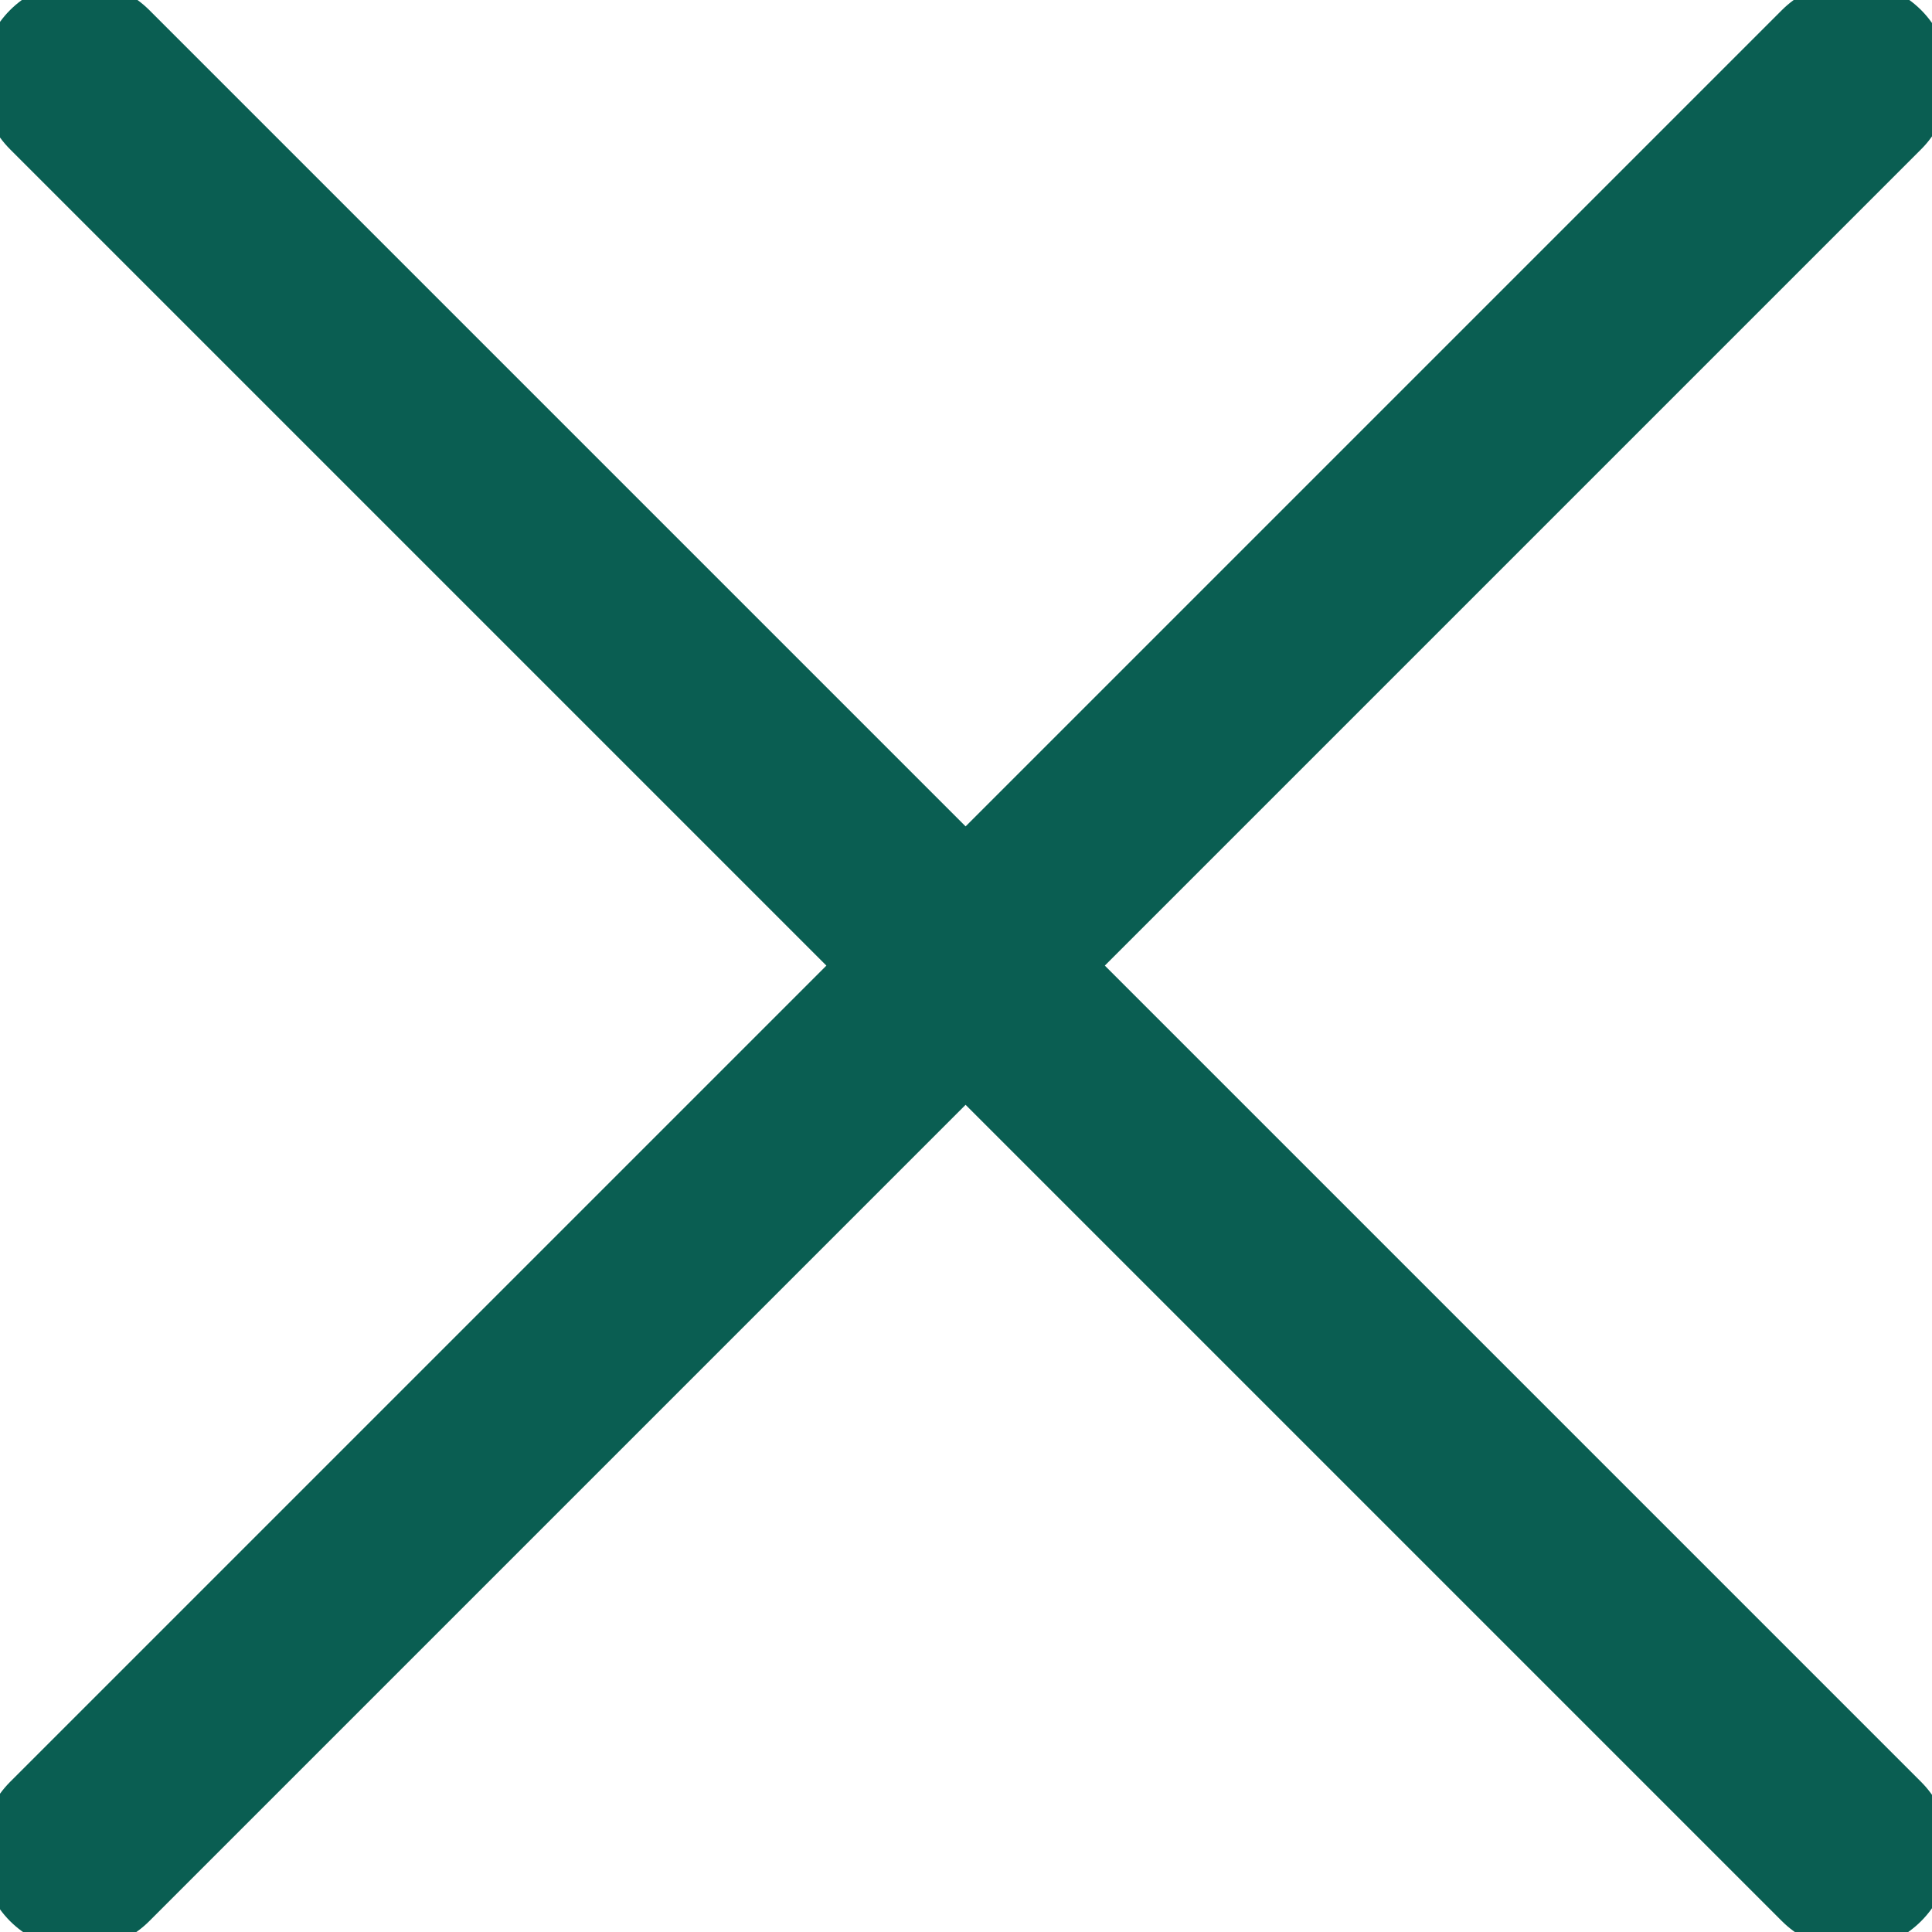
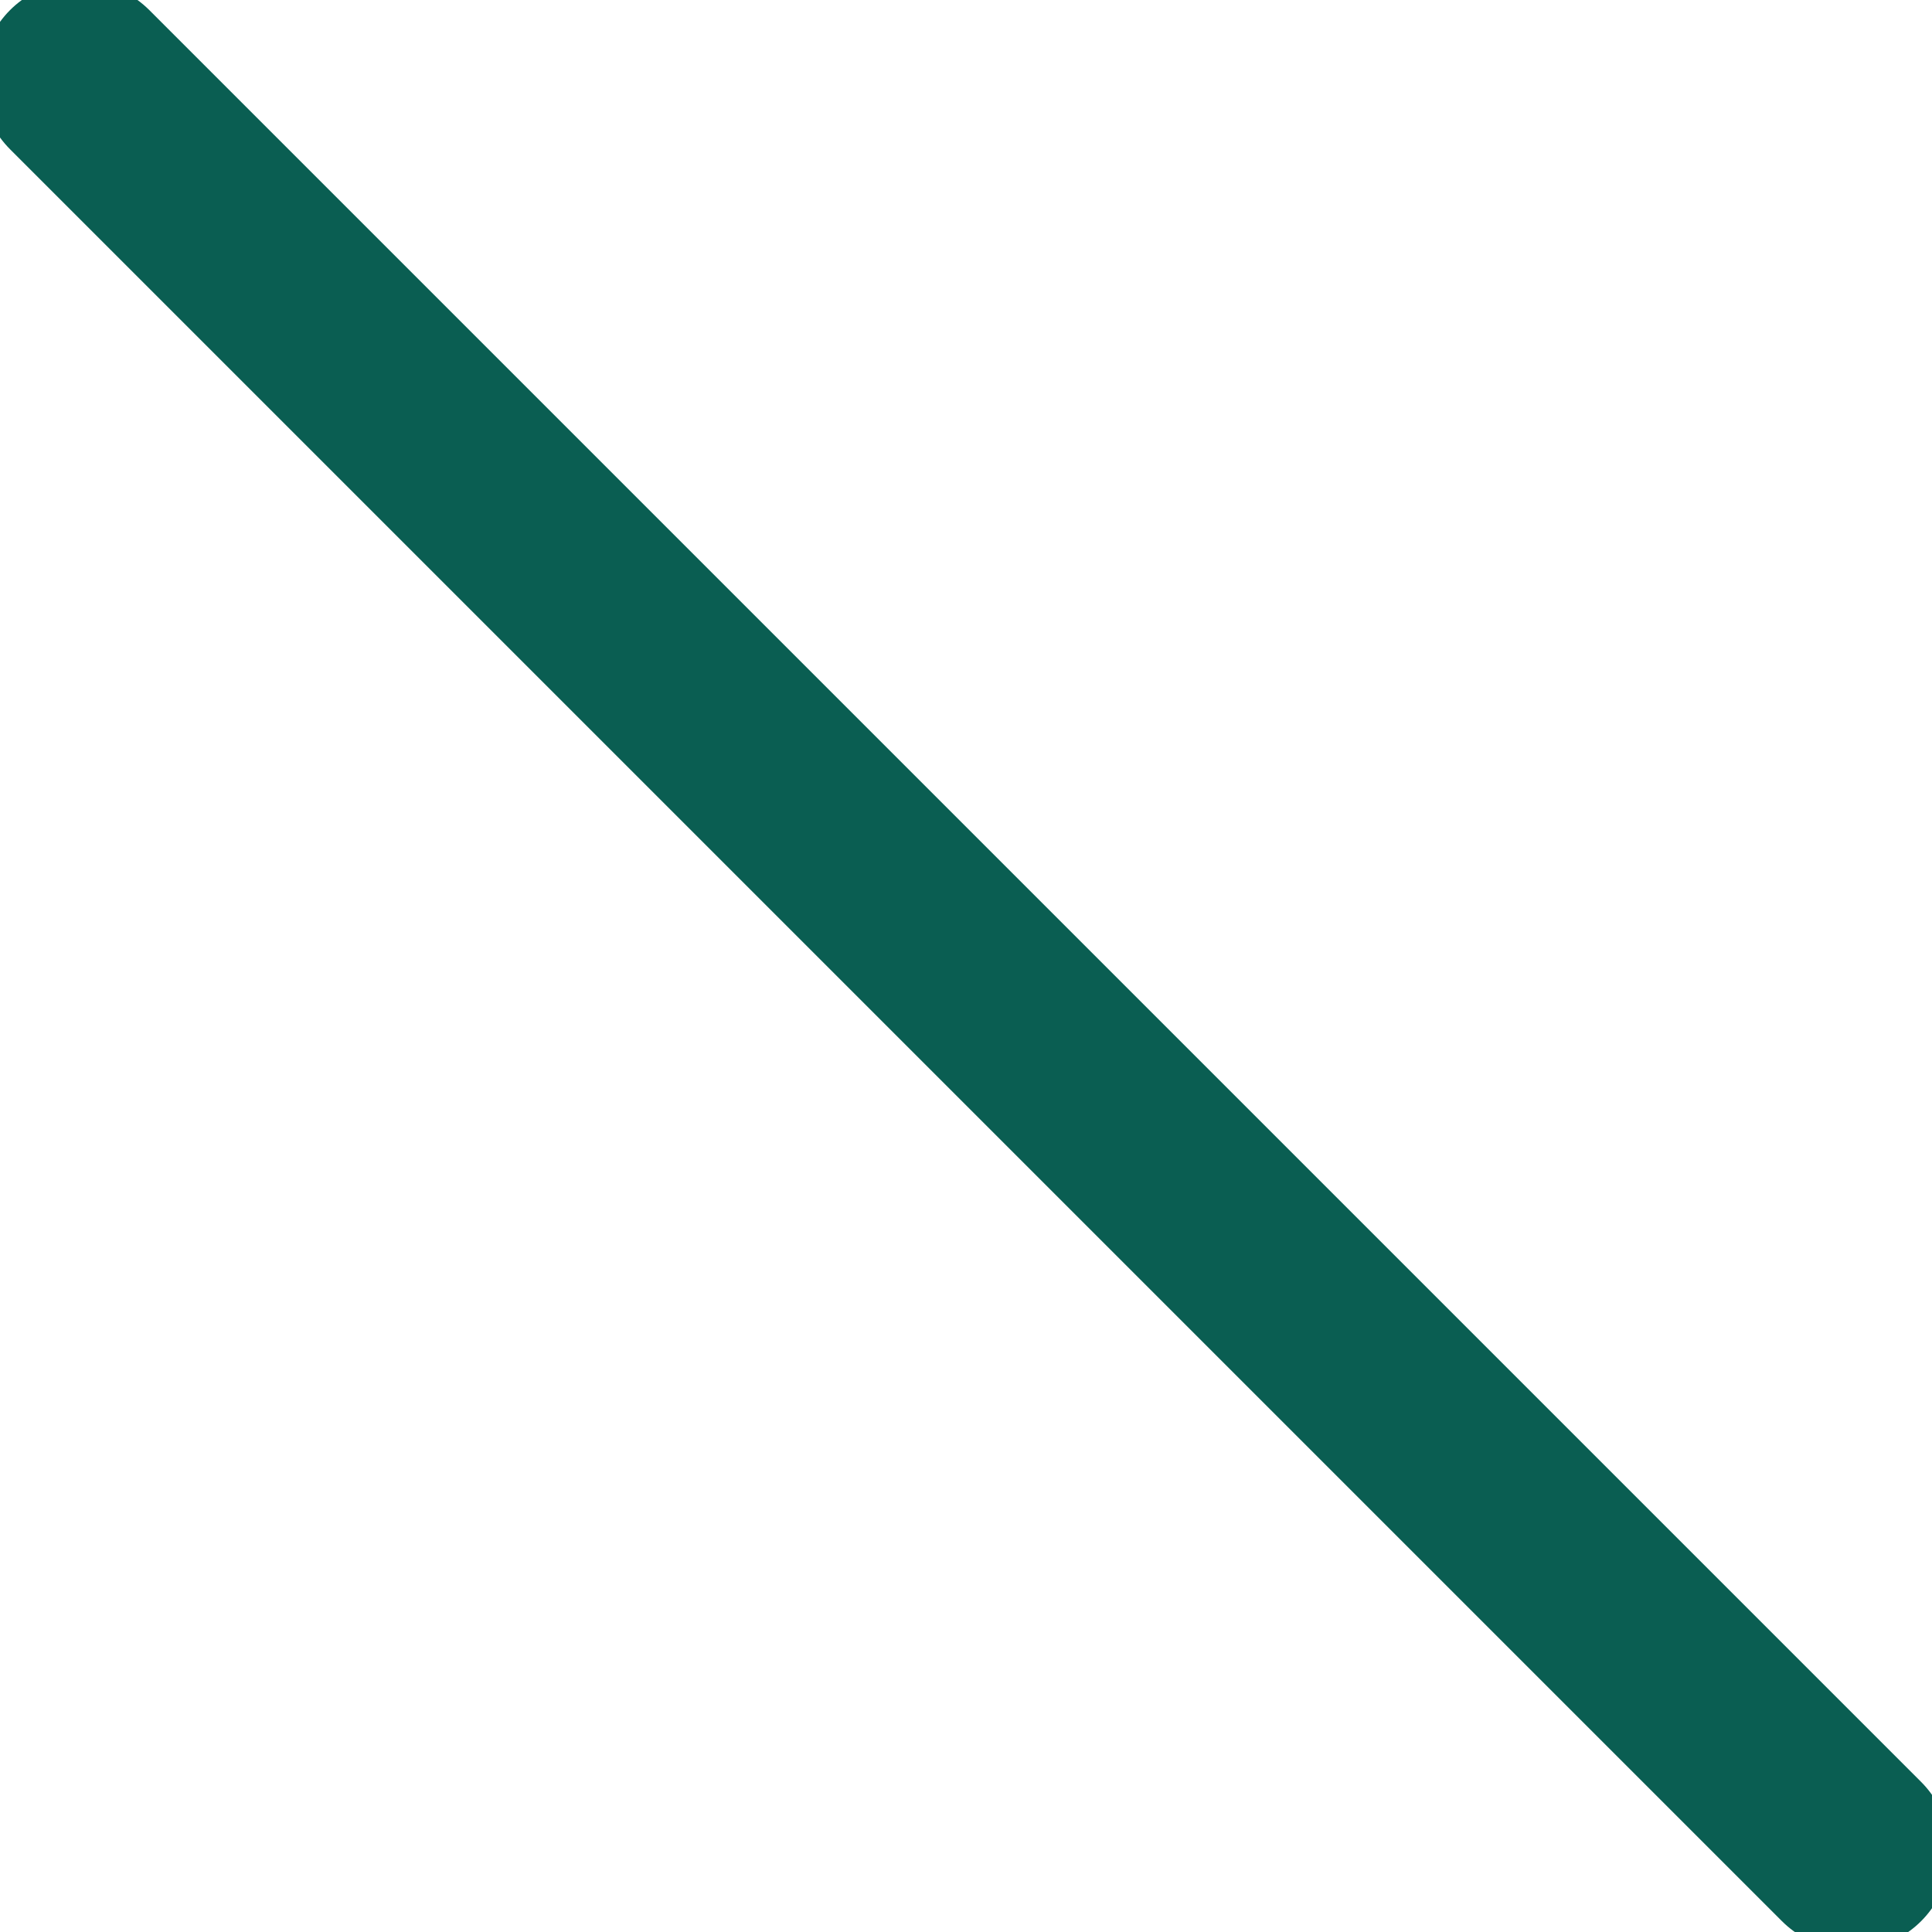
<svg xmlns="http://www.w3.org/2000/svg" xmlns:ns1="http://sodipodi.sourceforge.net/DTD/sodipodi-0.dtd" xmlns:ns2="http://www.inkscape.org/namespaces/inkscape" viewBox="0 0 24.2 24.2" version="1.1" id="svg13" ns1:docname="4115230-cancel-close-cross-delete_114048.svg" width="24.2" height="24.2" ns2:version="1.1.2 (b8e25be833, 2022-02-05)">
  <ns1:namedview id="namedview15" pagecolor="#ffffff" bordercolor="#666666" borderopacity="1.0" ns2:pageshadow="2" ns2:pageopacity="0.0" ns2:pagecheckerboard="true" showgrid="false" fit-margin-top="0" fit-margin-left="0" fit-margin-right="0" fit-margin-bottom="0" ns2:zoom="24.9375" ns2:cx="12.110276" ns2:cy="12.090226" ns2:window-width="2400" ns2:window-height="1321" ns2:window-x="-1" ns2:window-y="-1359" ns2:window-maximized="1" ns2:current-layer="svg13" />
  <defs id="defs4">
    <style id="style2">.cls-1{fill:none;stroke:#000;stroke-linecap:round;stroke-linejoin:round;stroke-width:2px;}</style>
  </defs>
  <title id="title6" />
  <g id="cross" style="fill:#0a5e52;fill-opacity:1;stroke:#0a5e52;stroke-width:0.811;stroke-opacity:1" transform="matrix(1.233,0,0,1.233,-7.633,-7.633)">
    <line class="cls-1" x1="7" x2="25" y1="7" y2="25" id="line8" style="fill:#0a5e52;fill-opacity:1;stroke:#0a5e52;stroke-opacity:1" />
-     <line class="cls-1" x1="7" x2="25" y1="25" y2="7" id="line10" style="fill:#0a5e52;fill-opacity:1;stroke:#0a5e52;stroke-opacity:1" />
  </g>
</svg>